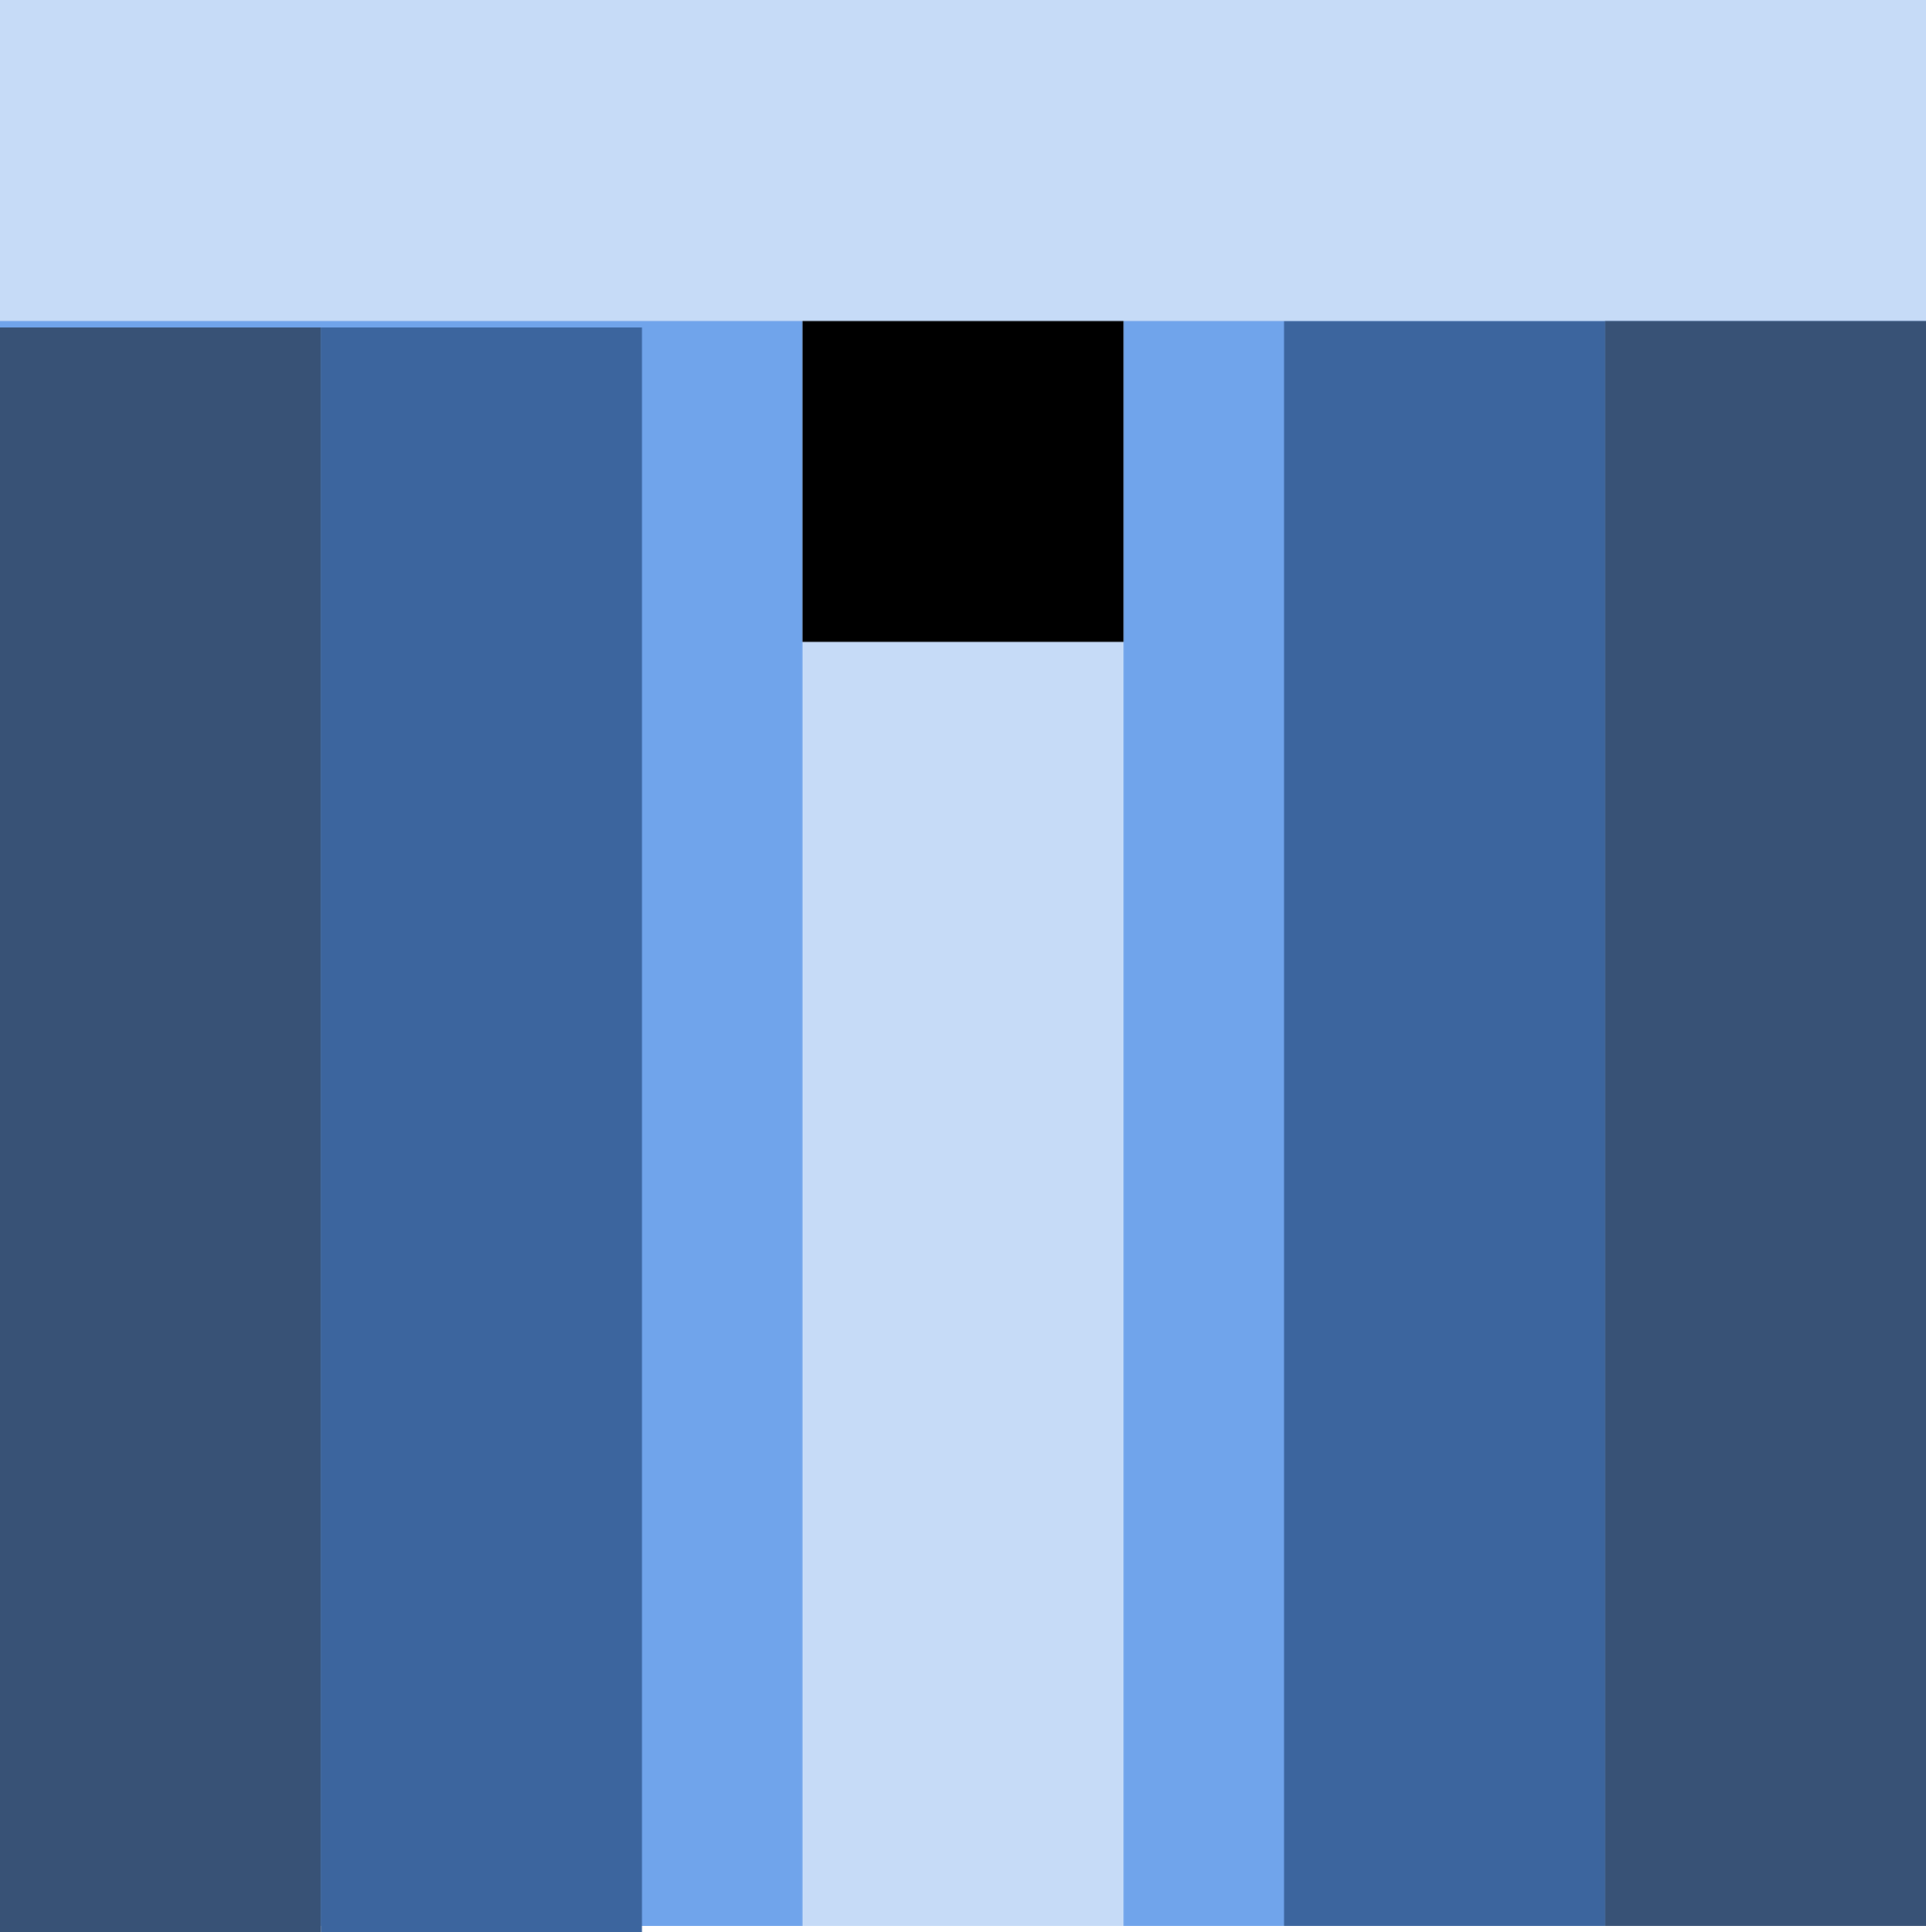
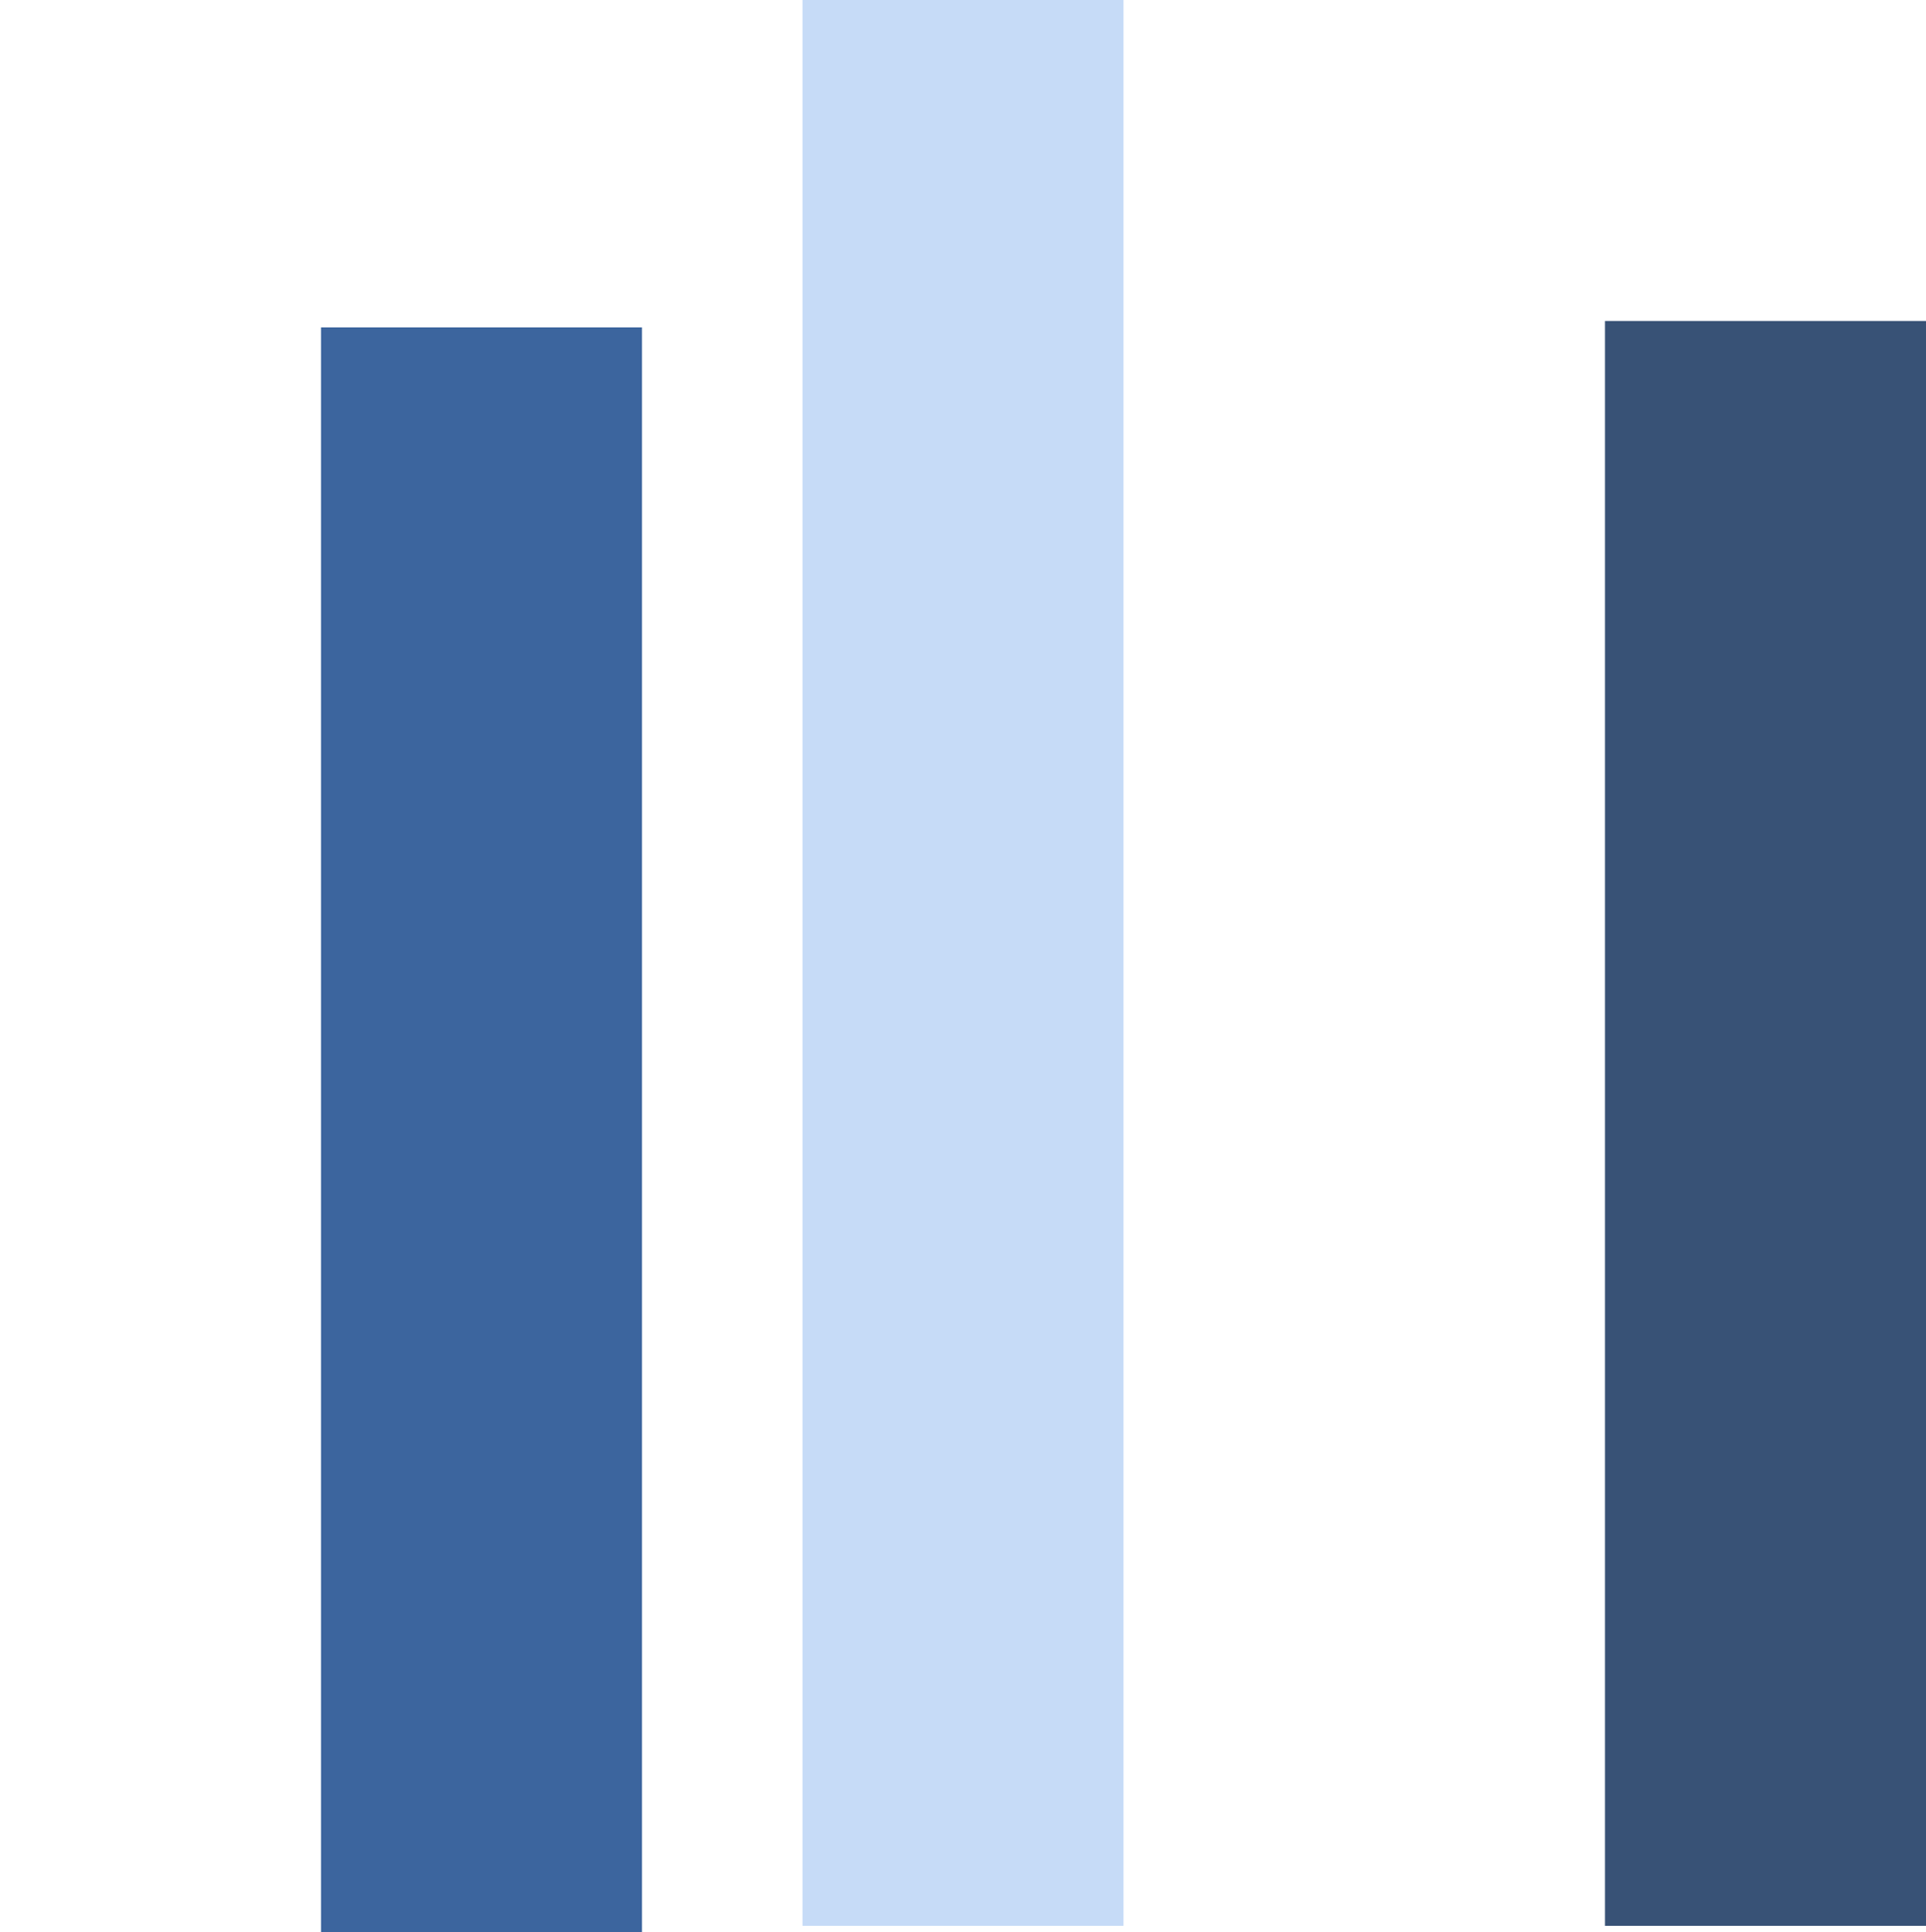
<svg xmlns="http://www.w3.org/2000/svg" id="Layer_1" data-name="Layer 1" viewBox="0 0 300 301">
  <defs>
    <style>.cls-1{fill:#70a4eb;}.cls-2{fill:#3c659e;}.cls-3{fill:#c6dbf7;}.cls-4{fill:#385276;}</style>
  </defs>
  <title>Burnett-IT-Logo_notext</title>
-   <rect class="cls-1" width="300" height="300" />
-   <rect class="cls-2" x="200" y="50" width="50" height="250" />
  <rect class="cls-3" x="125" width="50" height="300" />
-   <rect class="cls-3" width="300" height="50" />
  <rect class="cls-4" x="250" y="50" width="50" height="250" />
-   <rect class="cls-4" y="51" width="50" height="250" />
  <rect class="cls-2" x="50" y="51" width="50" height="250" />
-   <rect x="125" y="50" width="50" height="50" />
</svg>